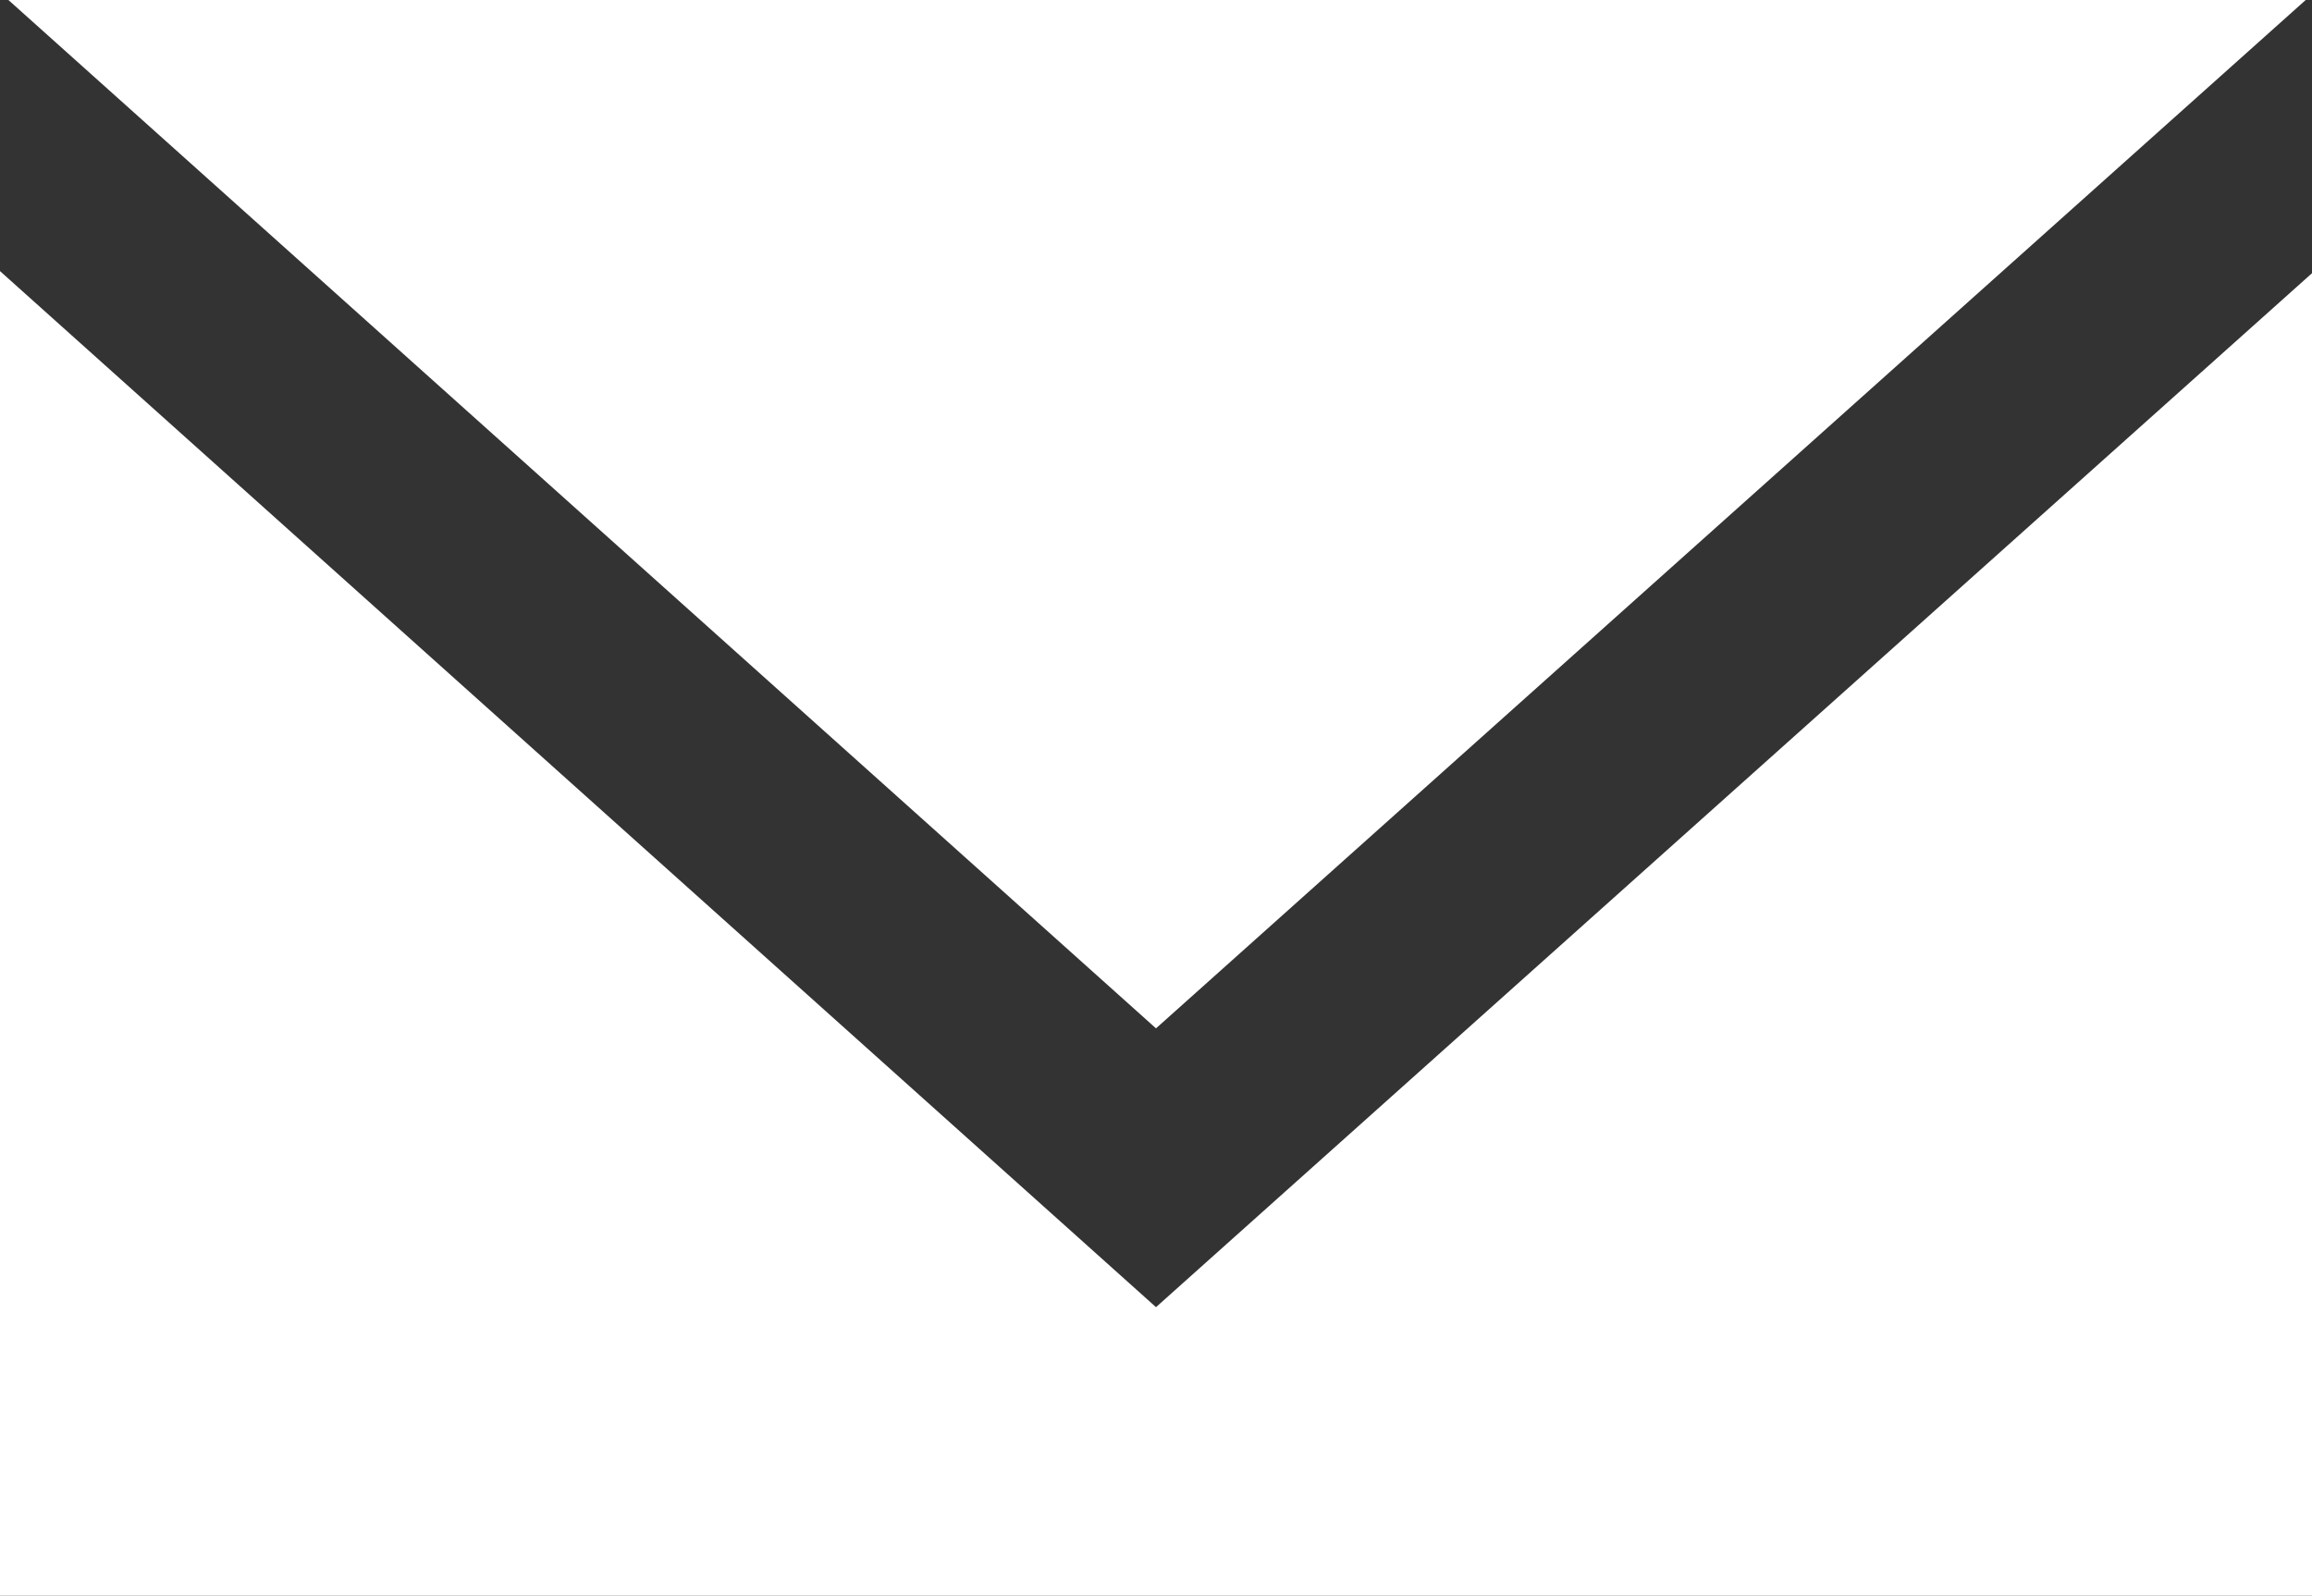
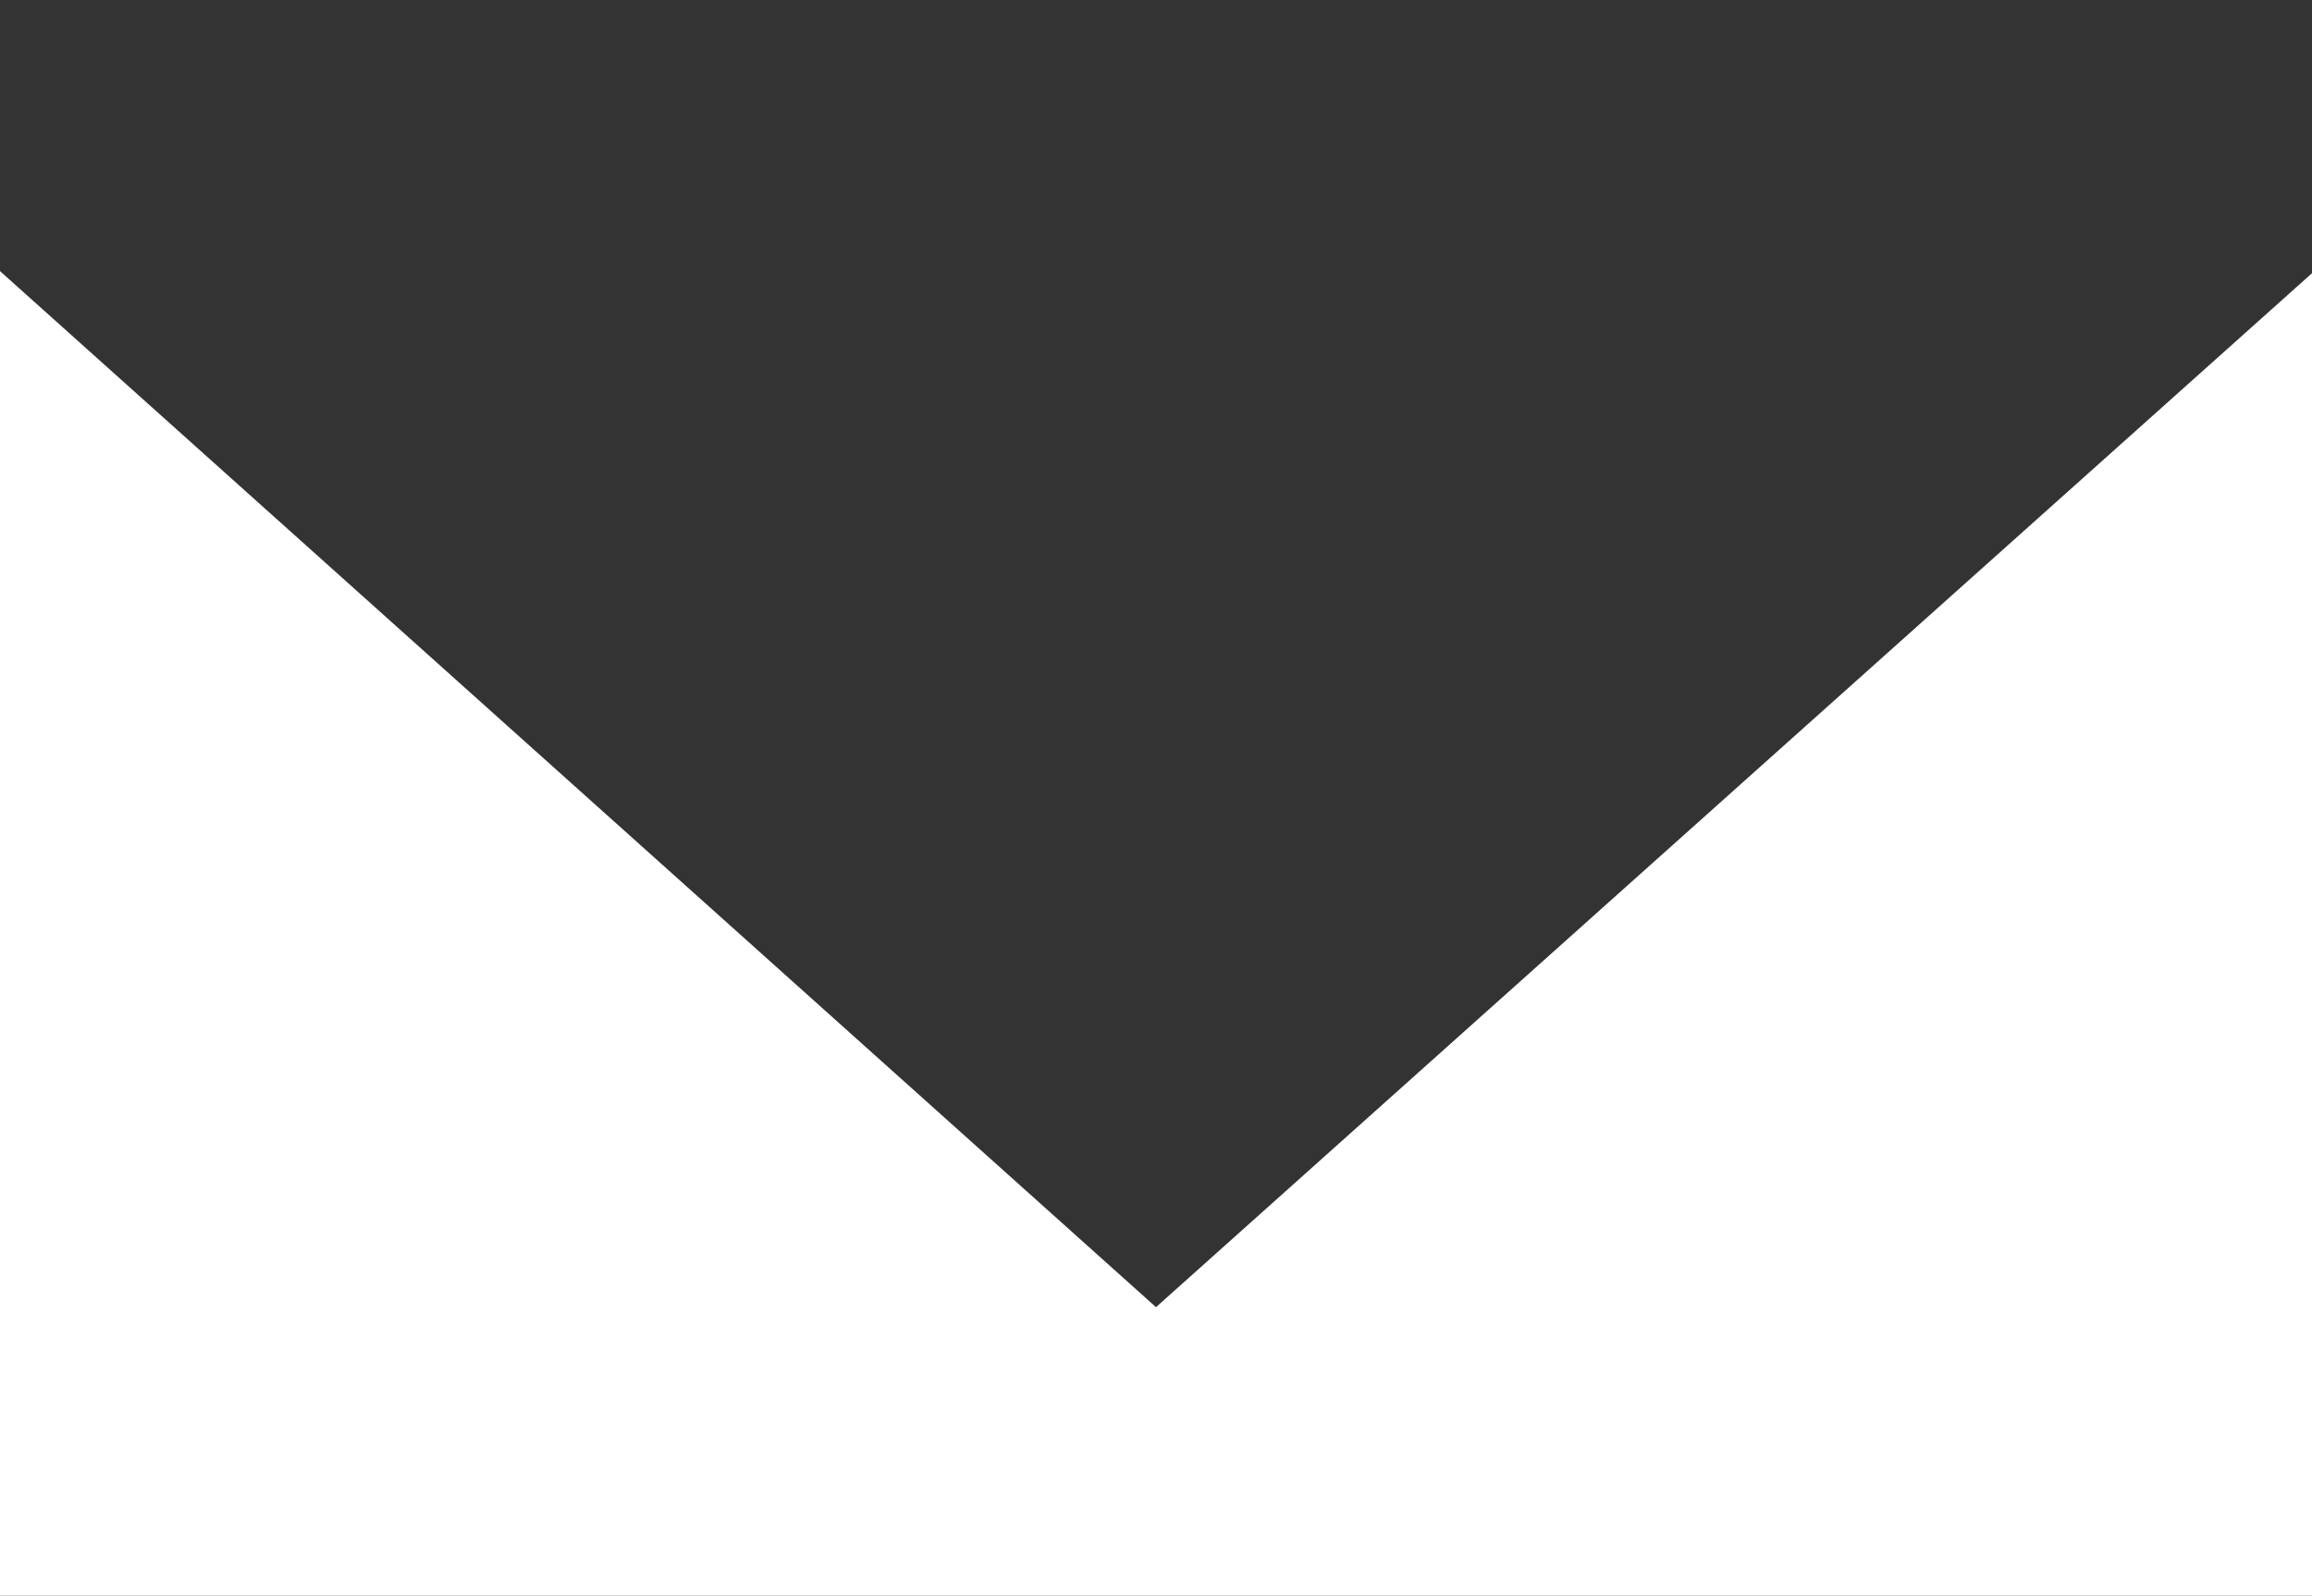
<svg xmlns="http://www.w3.org/2000/svg" viewBox="0 0 33 22.78">
  <rect x="0" y="0" width="33" height="22.78" fill="#333333" stroke="none" />
  <defs>
    <style>
      .cls-1 {
        fill: #fff;
      }
    </style>
  </defs>
  <g id="レイヤー_2" data-name="レイヤー 2">
    <g id="テキスト_上乗せ文字" data-name="テキスト・上乗せ文字">
      <g>
-         <polygon class="cls-1" points="32.91 0 0.12 0 16.5 14.68 32.91 0" />
        <polygon class="cls-1" points="16.5 18.66 0 3.87 0 22.79 33 22.79 33 3.9 16.5 18.66" />
      </g>
    </g>
  </g>
</svg>